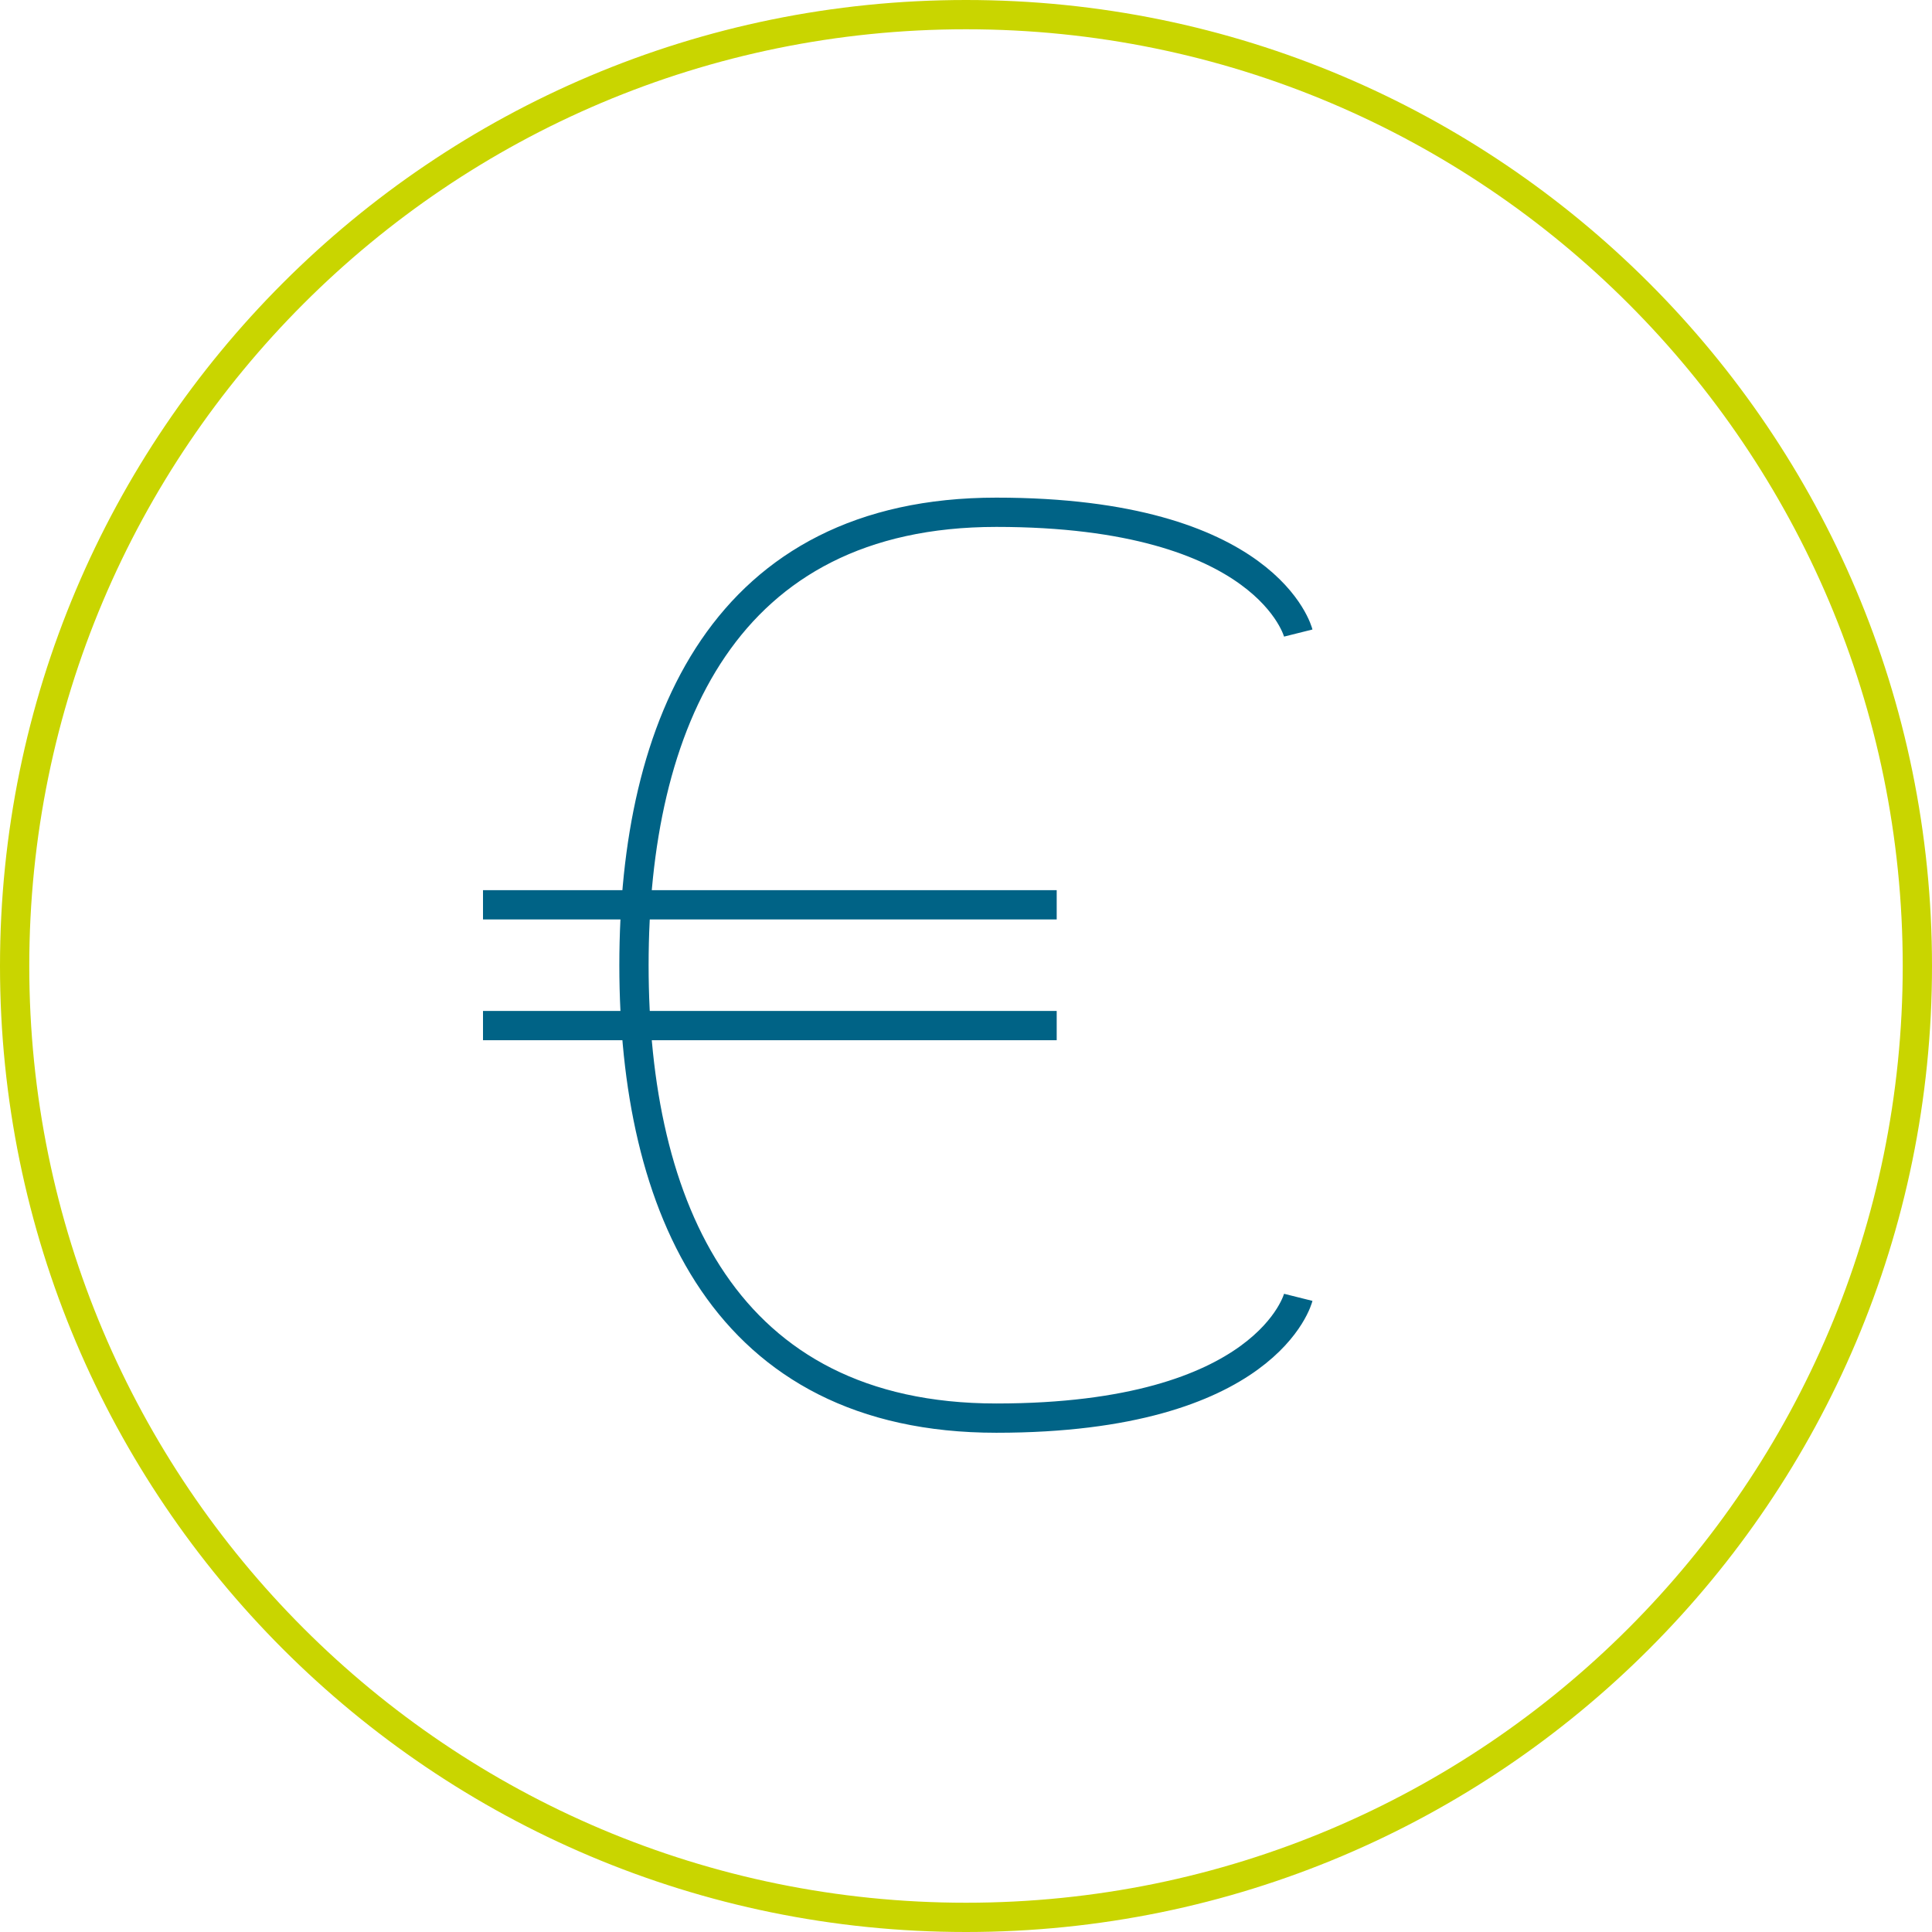
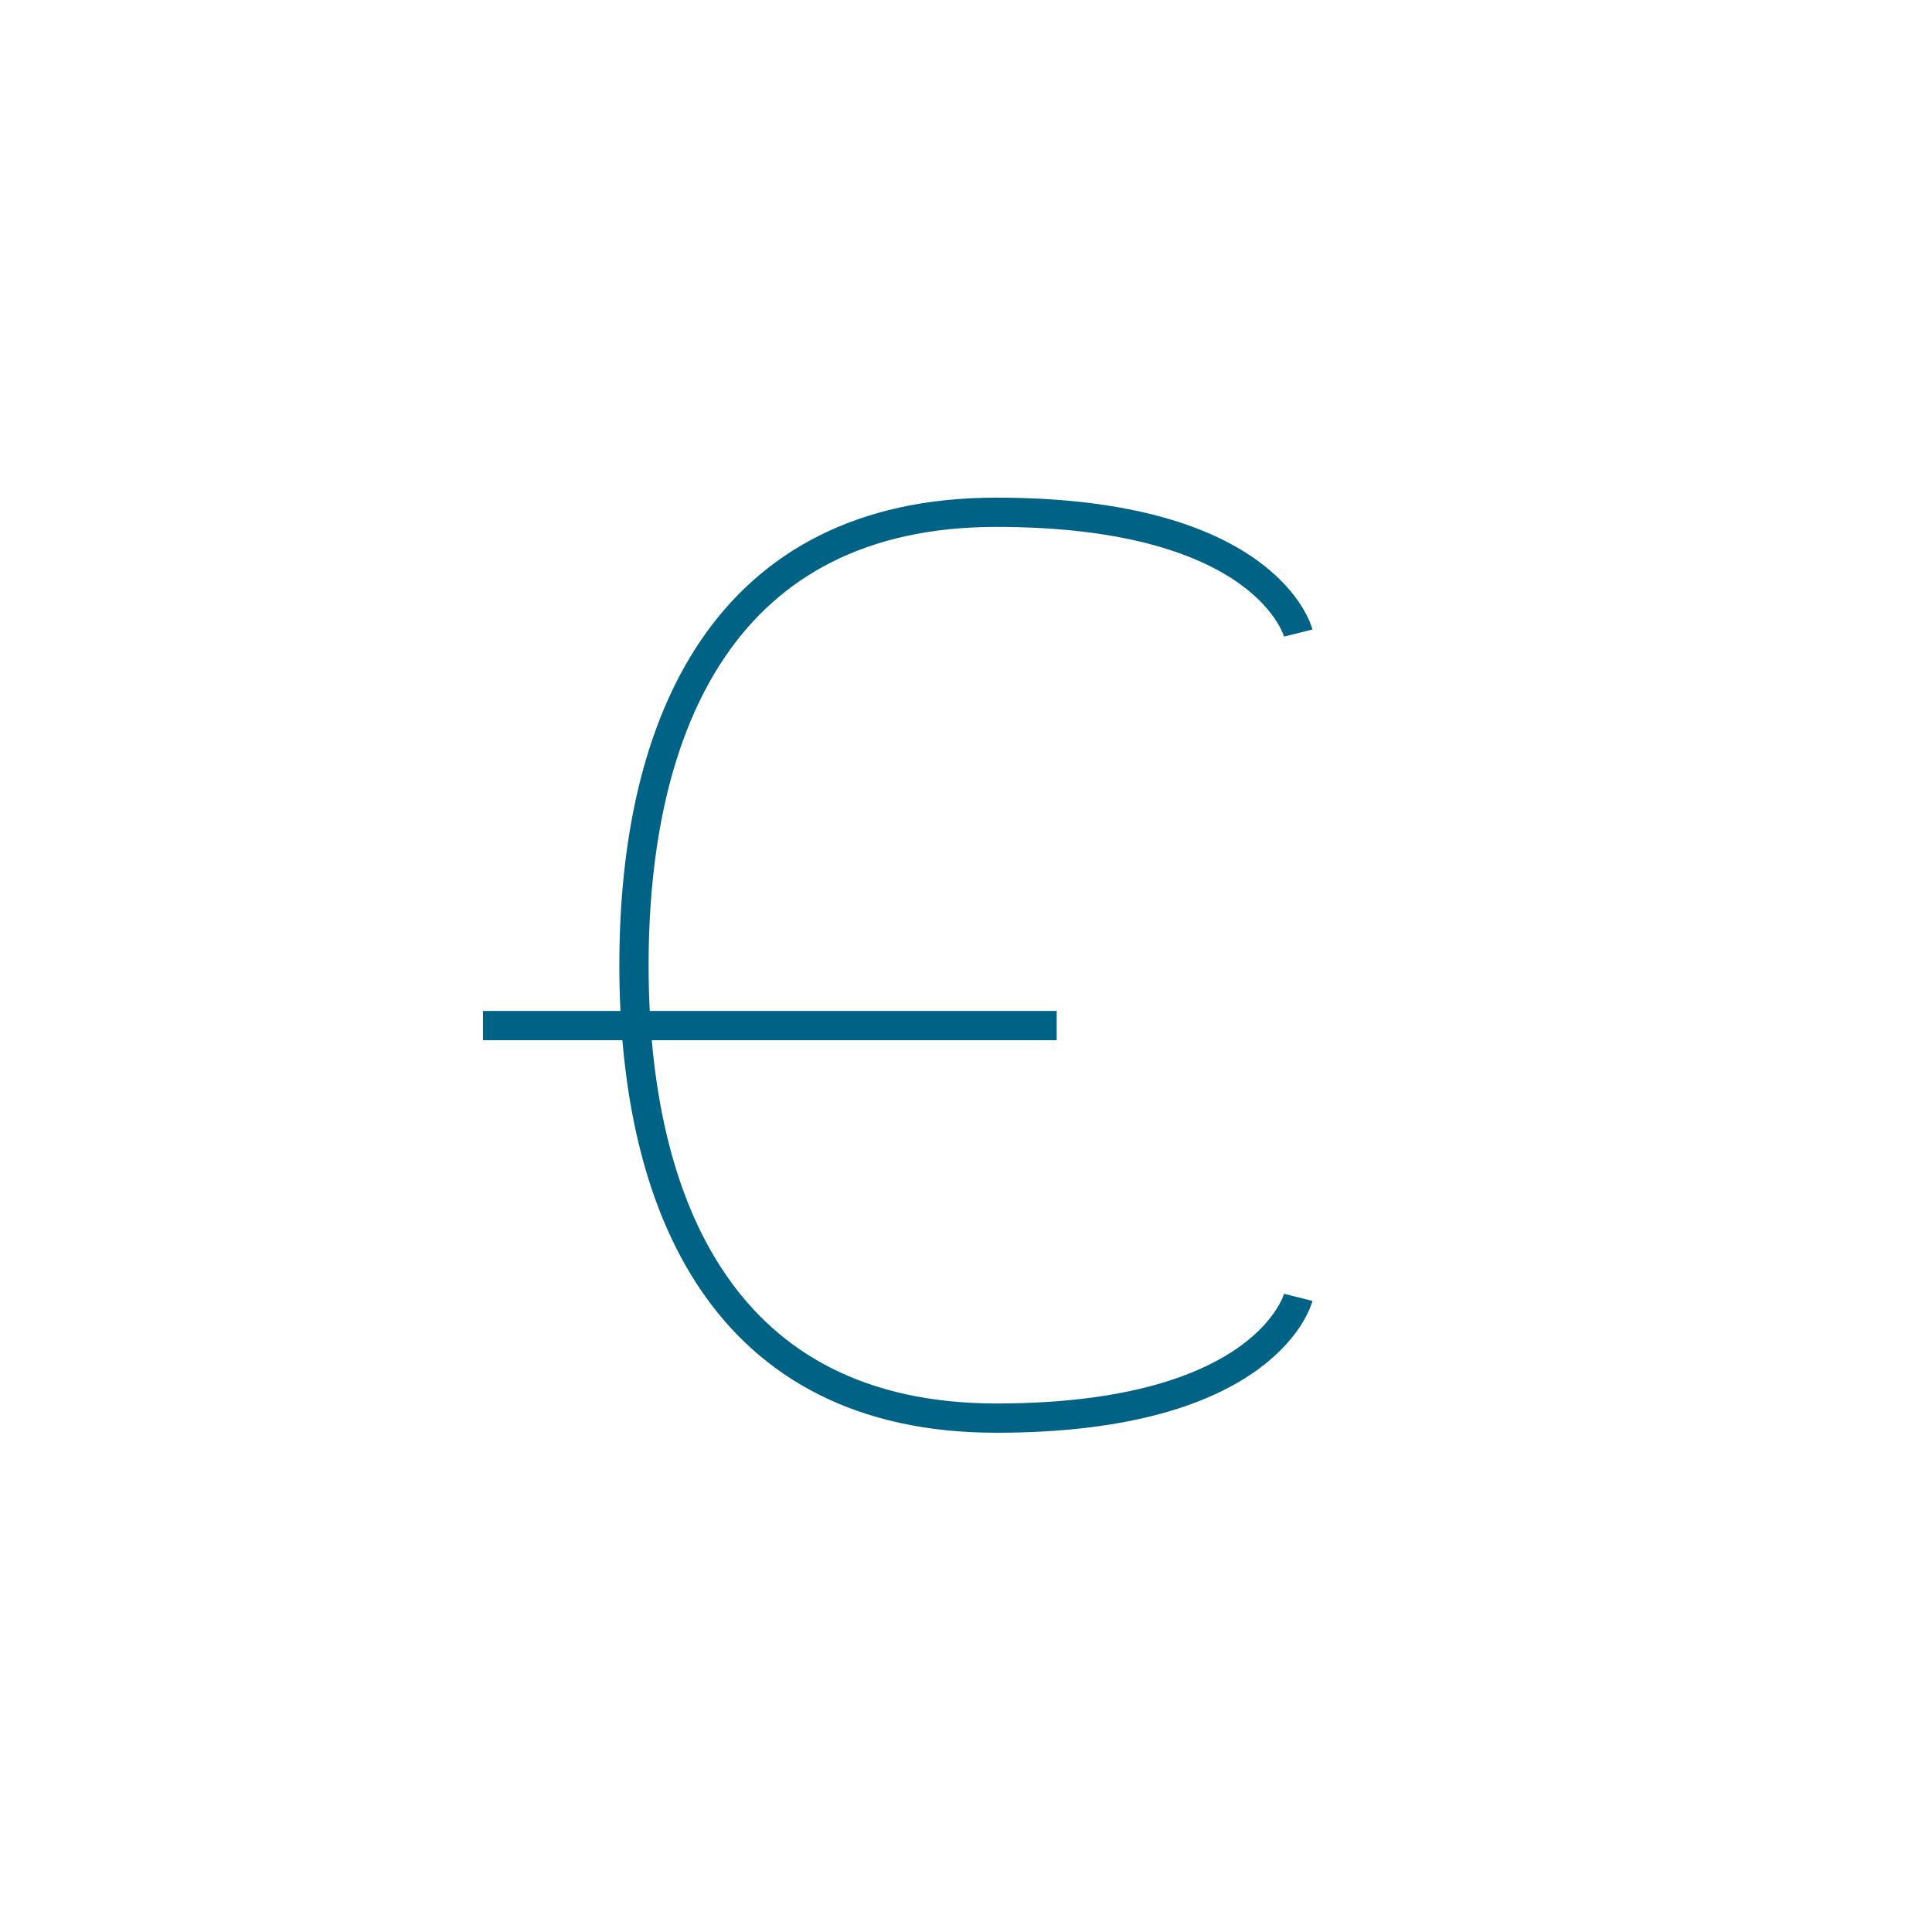
<svg xmlns="http://www.w3.org/2000/svg" width="132" height="132" viewBox="0 0 132 132" fill="none">
-   <path d="M66 131C101.899 131 131 101.899 131 66C131 30.102 101.899 1 66 1C30.102 1 1 30.102 1 66C1 101.899 30.102 131 66 131Z" stroke="#C9D500" stroke-width="2" stroke-linejoin="round" />
  <path d="M88.701 88.638C88.701 88.638 86.638 96.89 68.071 96.89C49.504 96.89 43.315 82.449 43.315 65.945C43.315 49.441 49.504 35 68.071 35C86.638 35 88.701 43.252 88.701 43.252" stroke="#006386" stroke-width="2" stroke-miterlimit="10" />
-   <path d="M33 61.819H72.197" stroke="#006386" stroke-width="2" stroke-miterlimit="10" />
  <path d="M33 70.071H72.197" stroke="#006386" stroke-width="2" stroke-miterlimit="10" />
</svg>